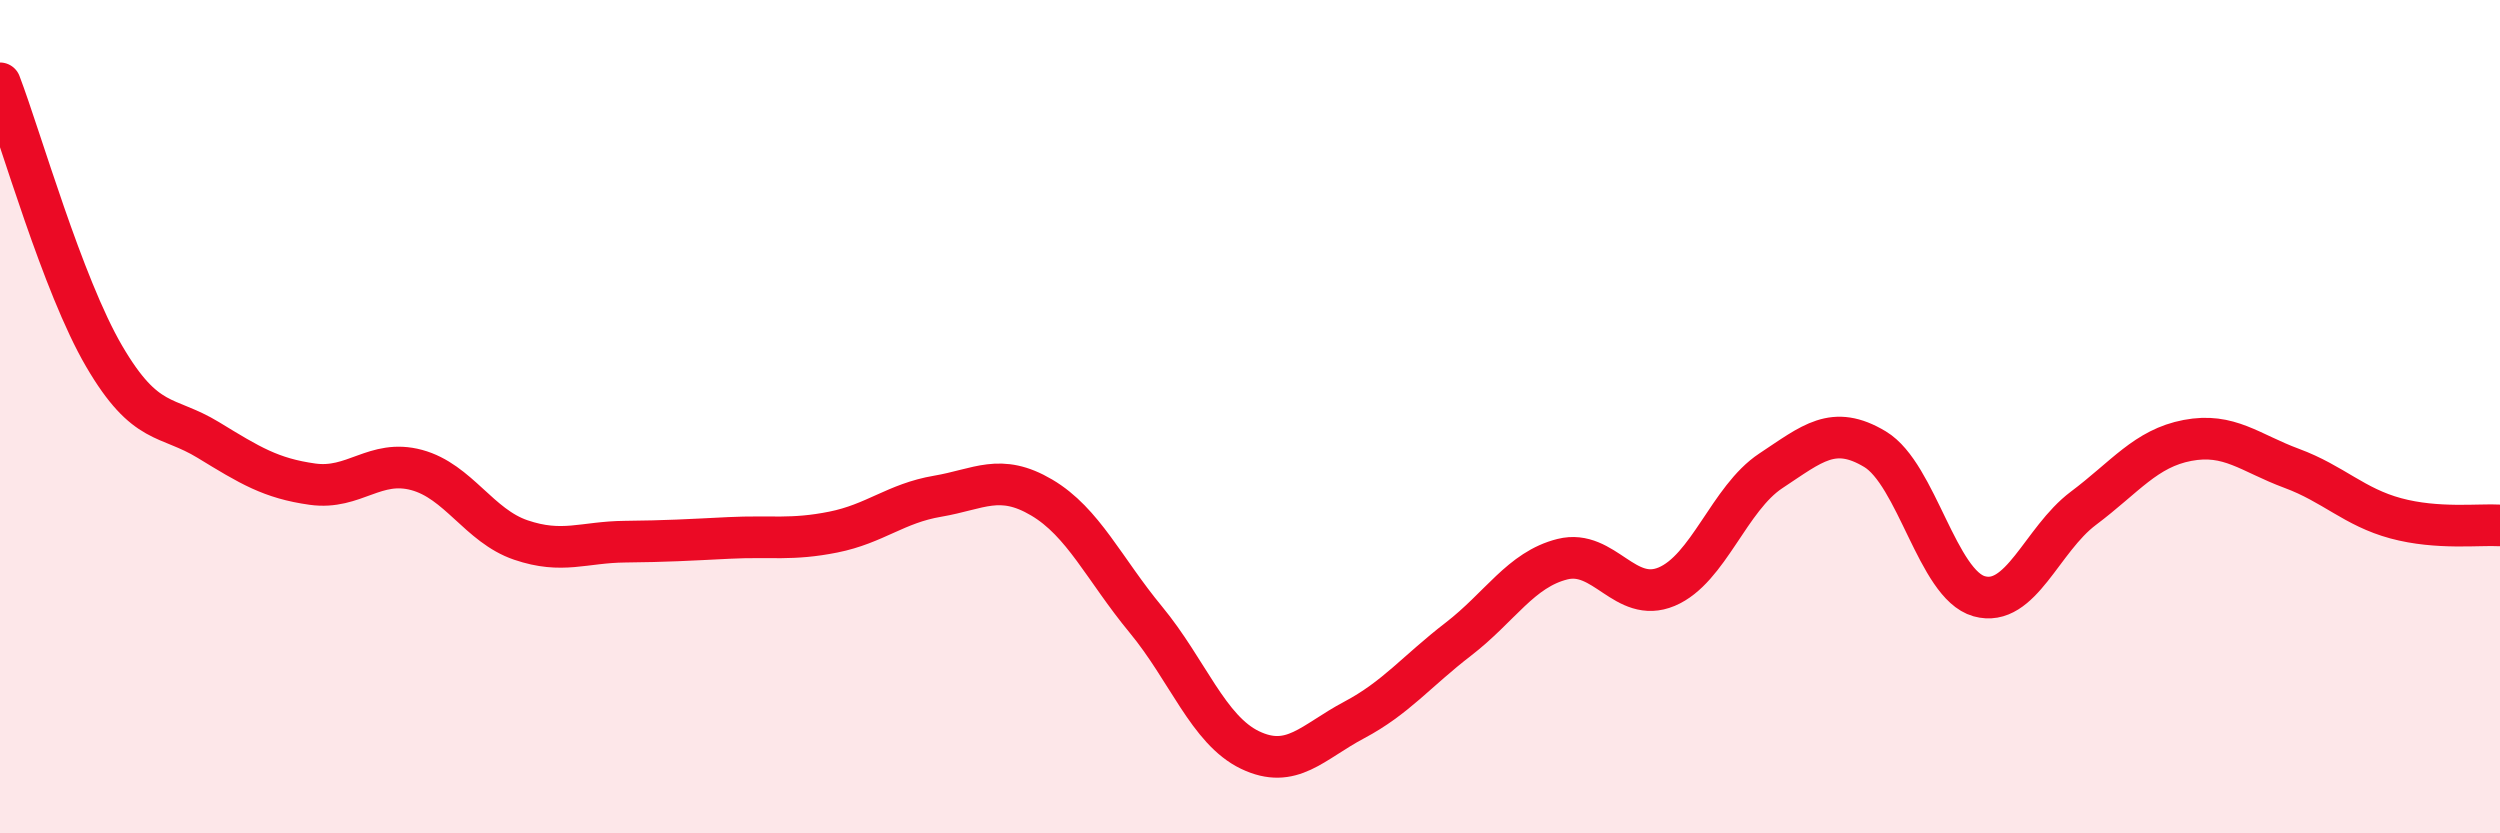
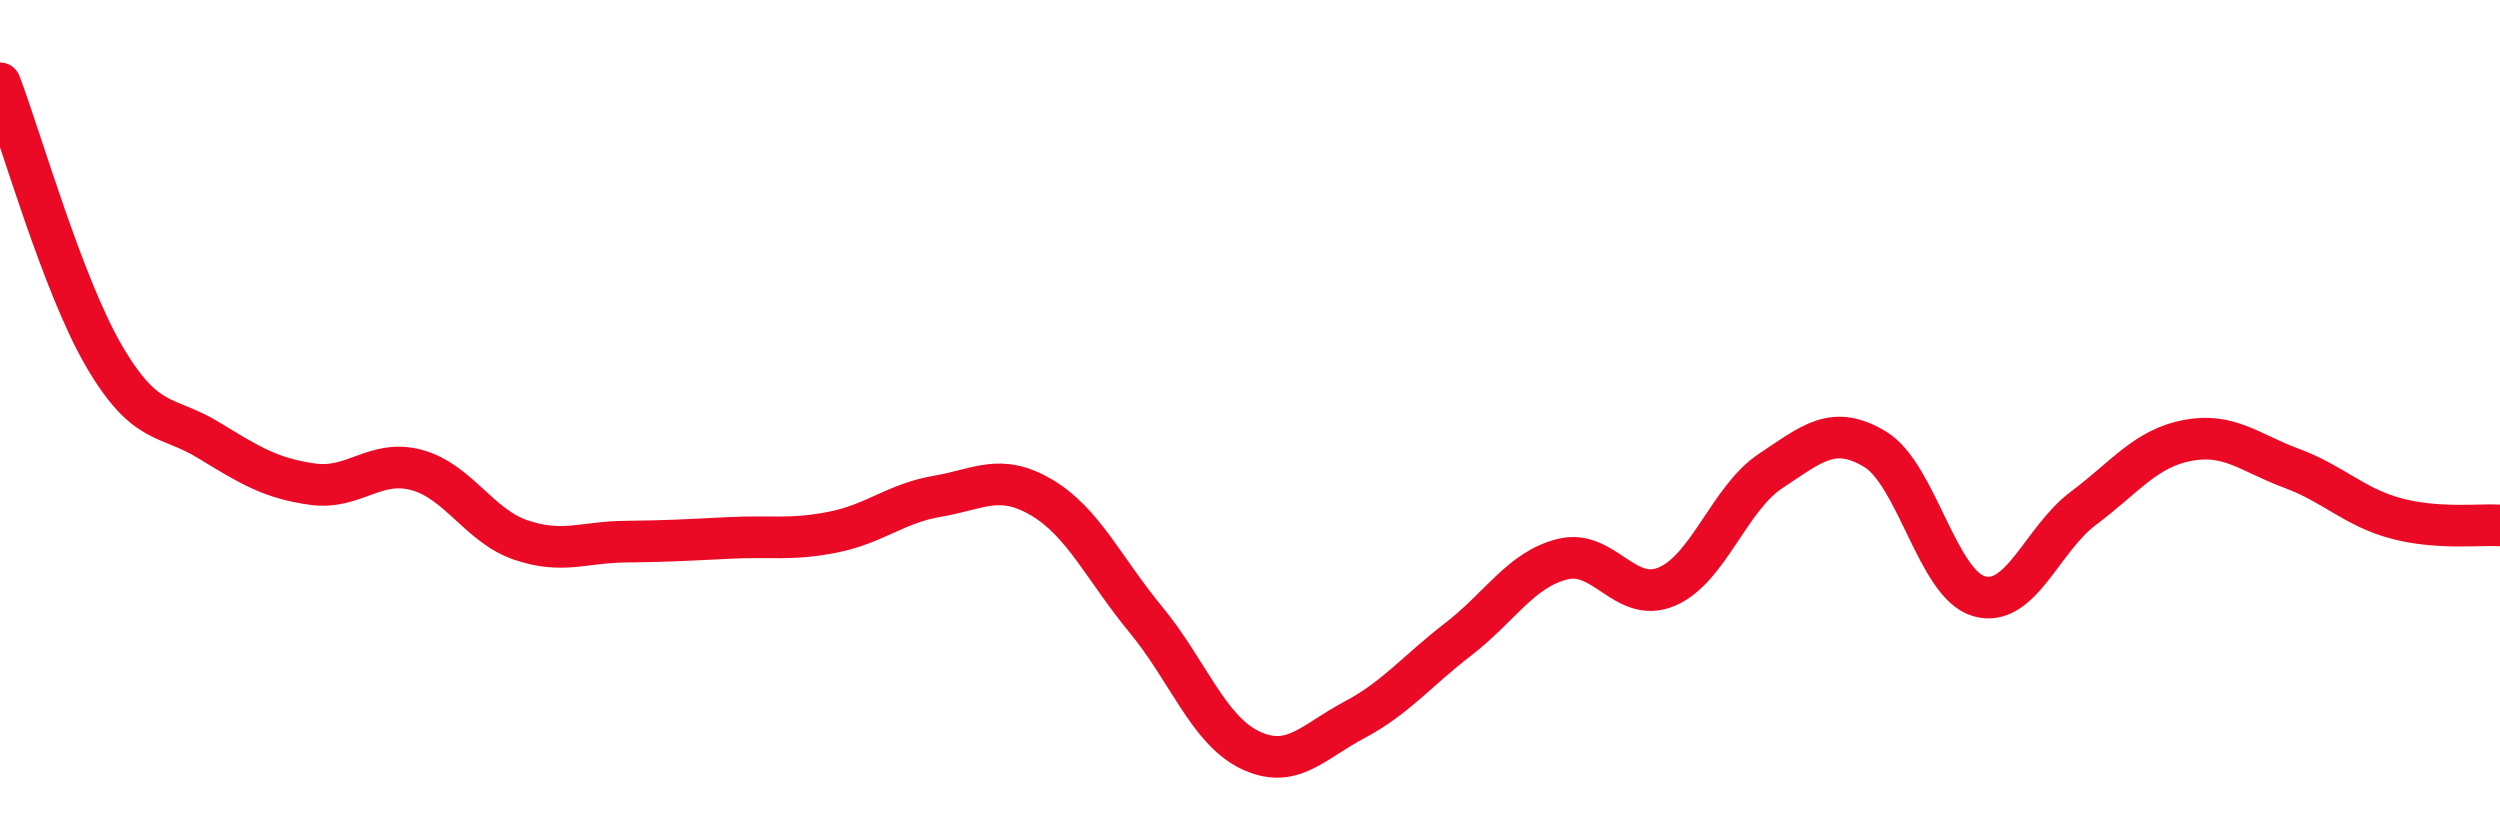
<svg xmlns="http://www.w3.org/2000/svg" width="60" height="20" viewBox="0 0 60 20">
-   <path d="M 0,2 C 0.5,3.31 1.5,6.84 2.5,8.55 C 3.5,10.26 4,9.95 5,10.56 C 6,11.17 6.5,11.48 7.5,11.62 C 8.5,11.76 9,11.01 10,11.28 C 11,11.55 11.5,12.62 12.5,12.96 C 13.5,13.3 14,13.01 15,13 C 16,12.99 16.5,12.96 17.5,12.91 C 18.5,12.86 19,12.97 20,12.77 C 21,12.57 21.5,12.08 22.5,11.91 C 23.5,11.74 24,11.35 25,11.94 C 26,12.53 26.5,13.66 27.5,14.87 C 28.5,16.08 29,17.52 30,18 C 31,18.48 31.5,17.81 32.5,17.28 C 33.5,16.75 34,16.11 35,15.34 C 36,14.57 36.5,13.67 37.5,13.42 C 38.5,13.17 39,14.5 40,14.08 C 41,13.66 41.5,11.96 42.5,11.3 C 43.5,10.64 44,10.18 45,10.78 C 46,11.38 46.5,14.03 47.5,14.31 C 48.5,14.59 49,12.95 50,12.2 C 51,11.45 51.5,10.76 52.5,10.57 C 53.5,10.38 54,10.87 55,11.24 C 56,11.61 56.5,12.17 57.5,12.44 C 58.5,12.71 59.5,12.58 60,12.61L60 20L0 20Z" fill="#EB0A25" opacity="0.1" stroke-linecap="round" stroke-linejoin="round" />
  <path d="M 0,2 C 0.5,3.31 1.5,6.84 2.5,8.55 C 3.5,10.26 4,9.95 5,10.56 C 6,11.17 6.5,11.48 7.5,11.62 C 8.5,11.76 9,11.01 10,11.28 C 11,11.55 11.5,12.62 12.5,12.96 C 13.5,13.3 14,13.01 15,13 C 16,12.99 16.5,12.96 17.5,12.91 C 18.5,12.86 19,12.97 20,12.77 C 21,12.57 21.5,12.08 22.5,11.91 C 23.5,11.74 24,11.35 25,11.94 C 26,12.53 26.5,13.66 27.5,14.87 C 28.5,16.08 29,17.52 30,18 C 31,18.48 31.5,17.81 32.5,17.28 C 33.5,16.75 34,16.11 35,15.34 C 36,14.57 36.5,13.67 37.5,13.42 C 38.5,13.17 39,14.5 40,14.08 C 41,13.66 41.5,11.96 42.5,11.3 C 43.5,10.64 44,10.18 45,10.78 C 46,11.38 46.5,14.03 47.5,14.31 C 48.5,14.59 49,12.95 50,12.2 C 51,11.45 51.5,10.76 52.5,10.57 C 53.5,10.38 54,10.87 55,11.24 C 56,11.61 56.5,12.17 57.5,12.44 C 58.5,12.71 59.5,12.58 60,12.61" stroke="#EB0A25" stroke-width="1" fill="none" stroke-linecap="round" stroke-linejoin="round" />
</svg>